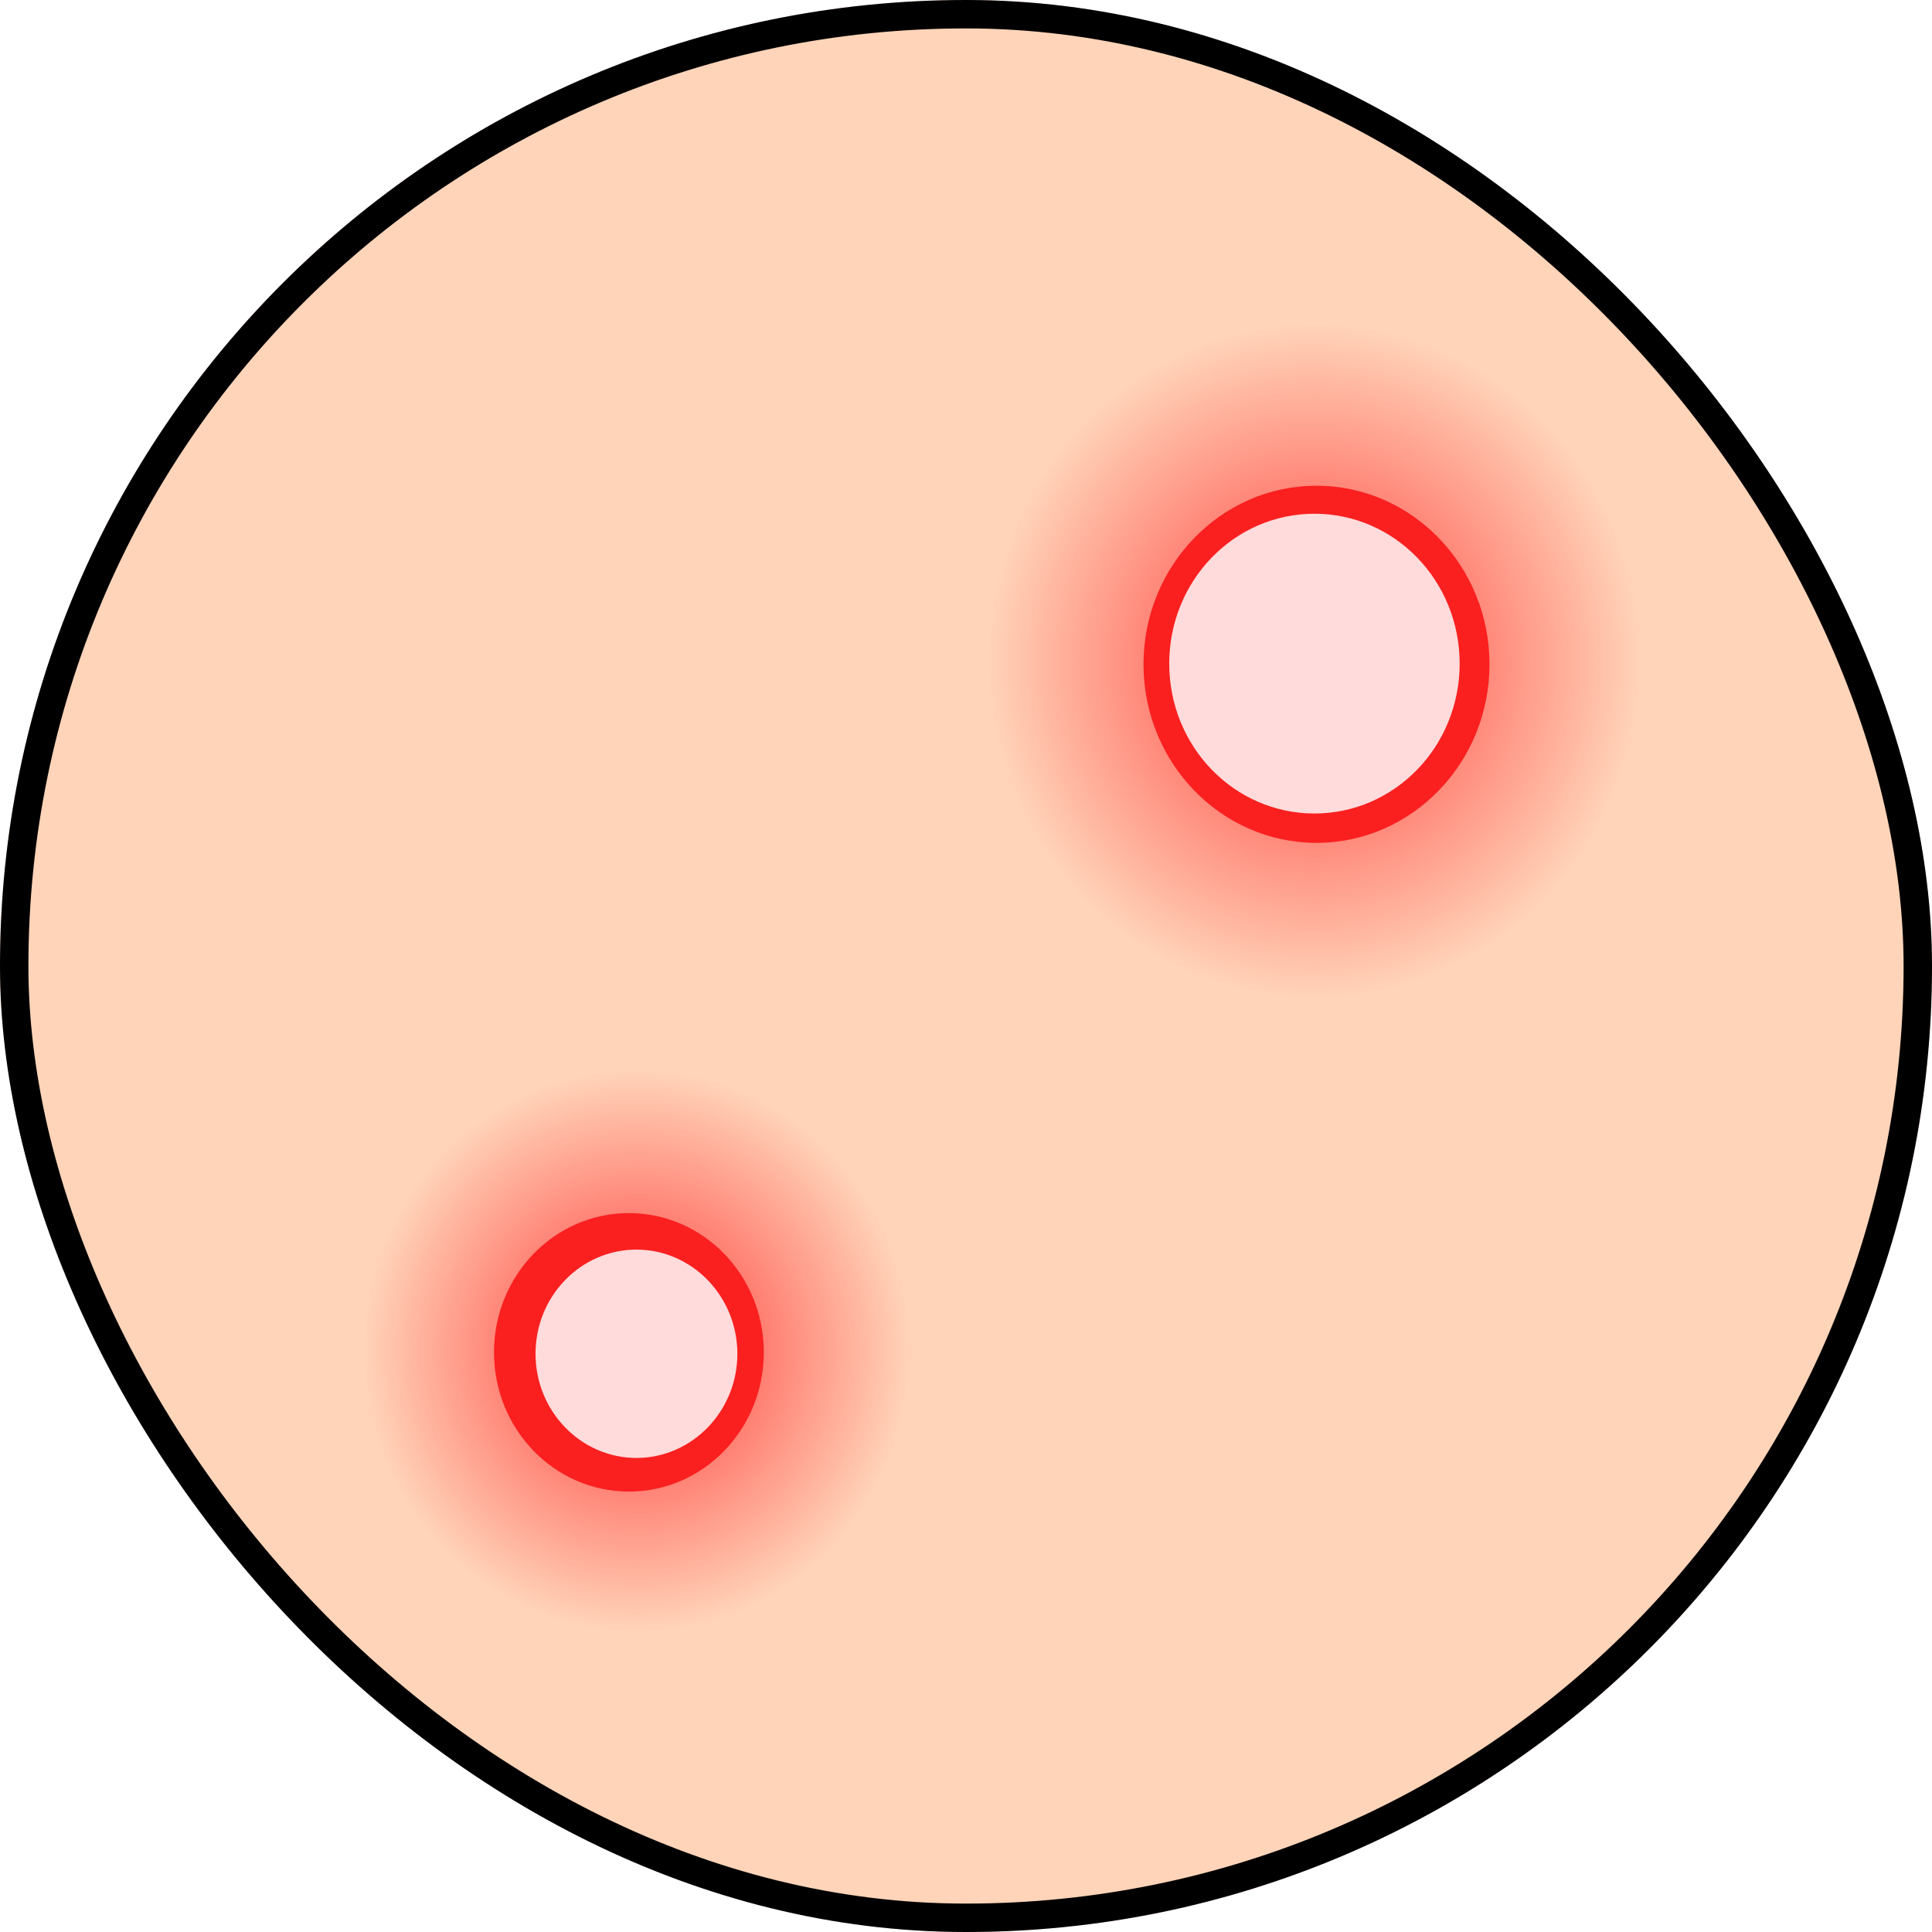
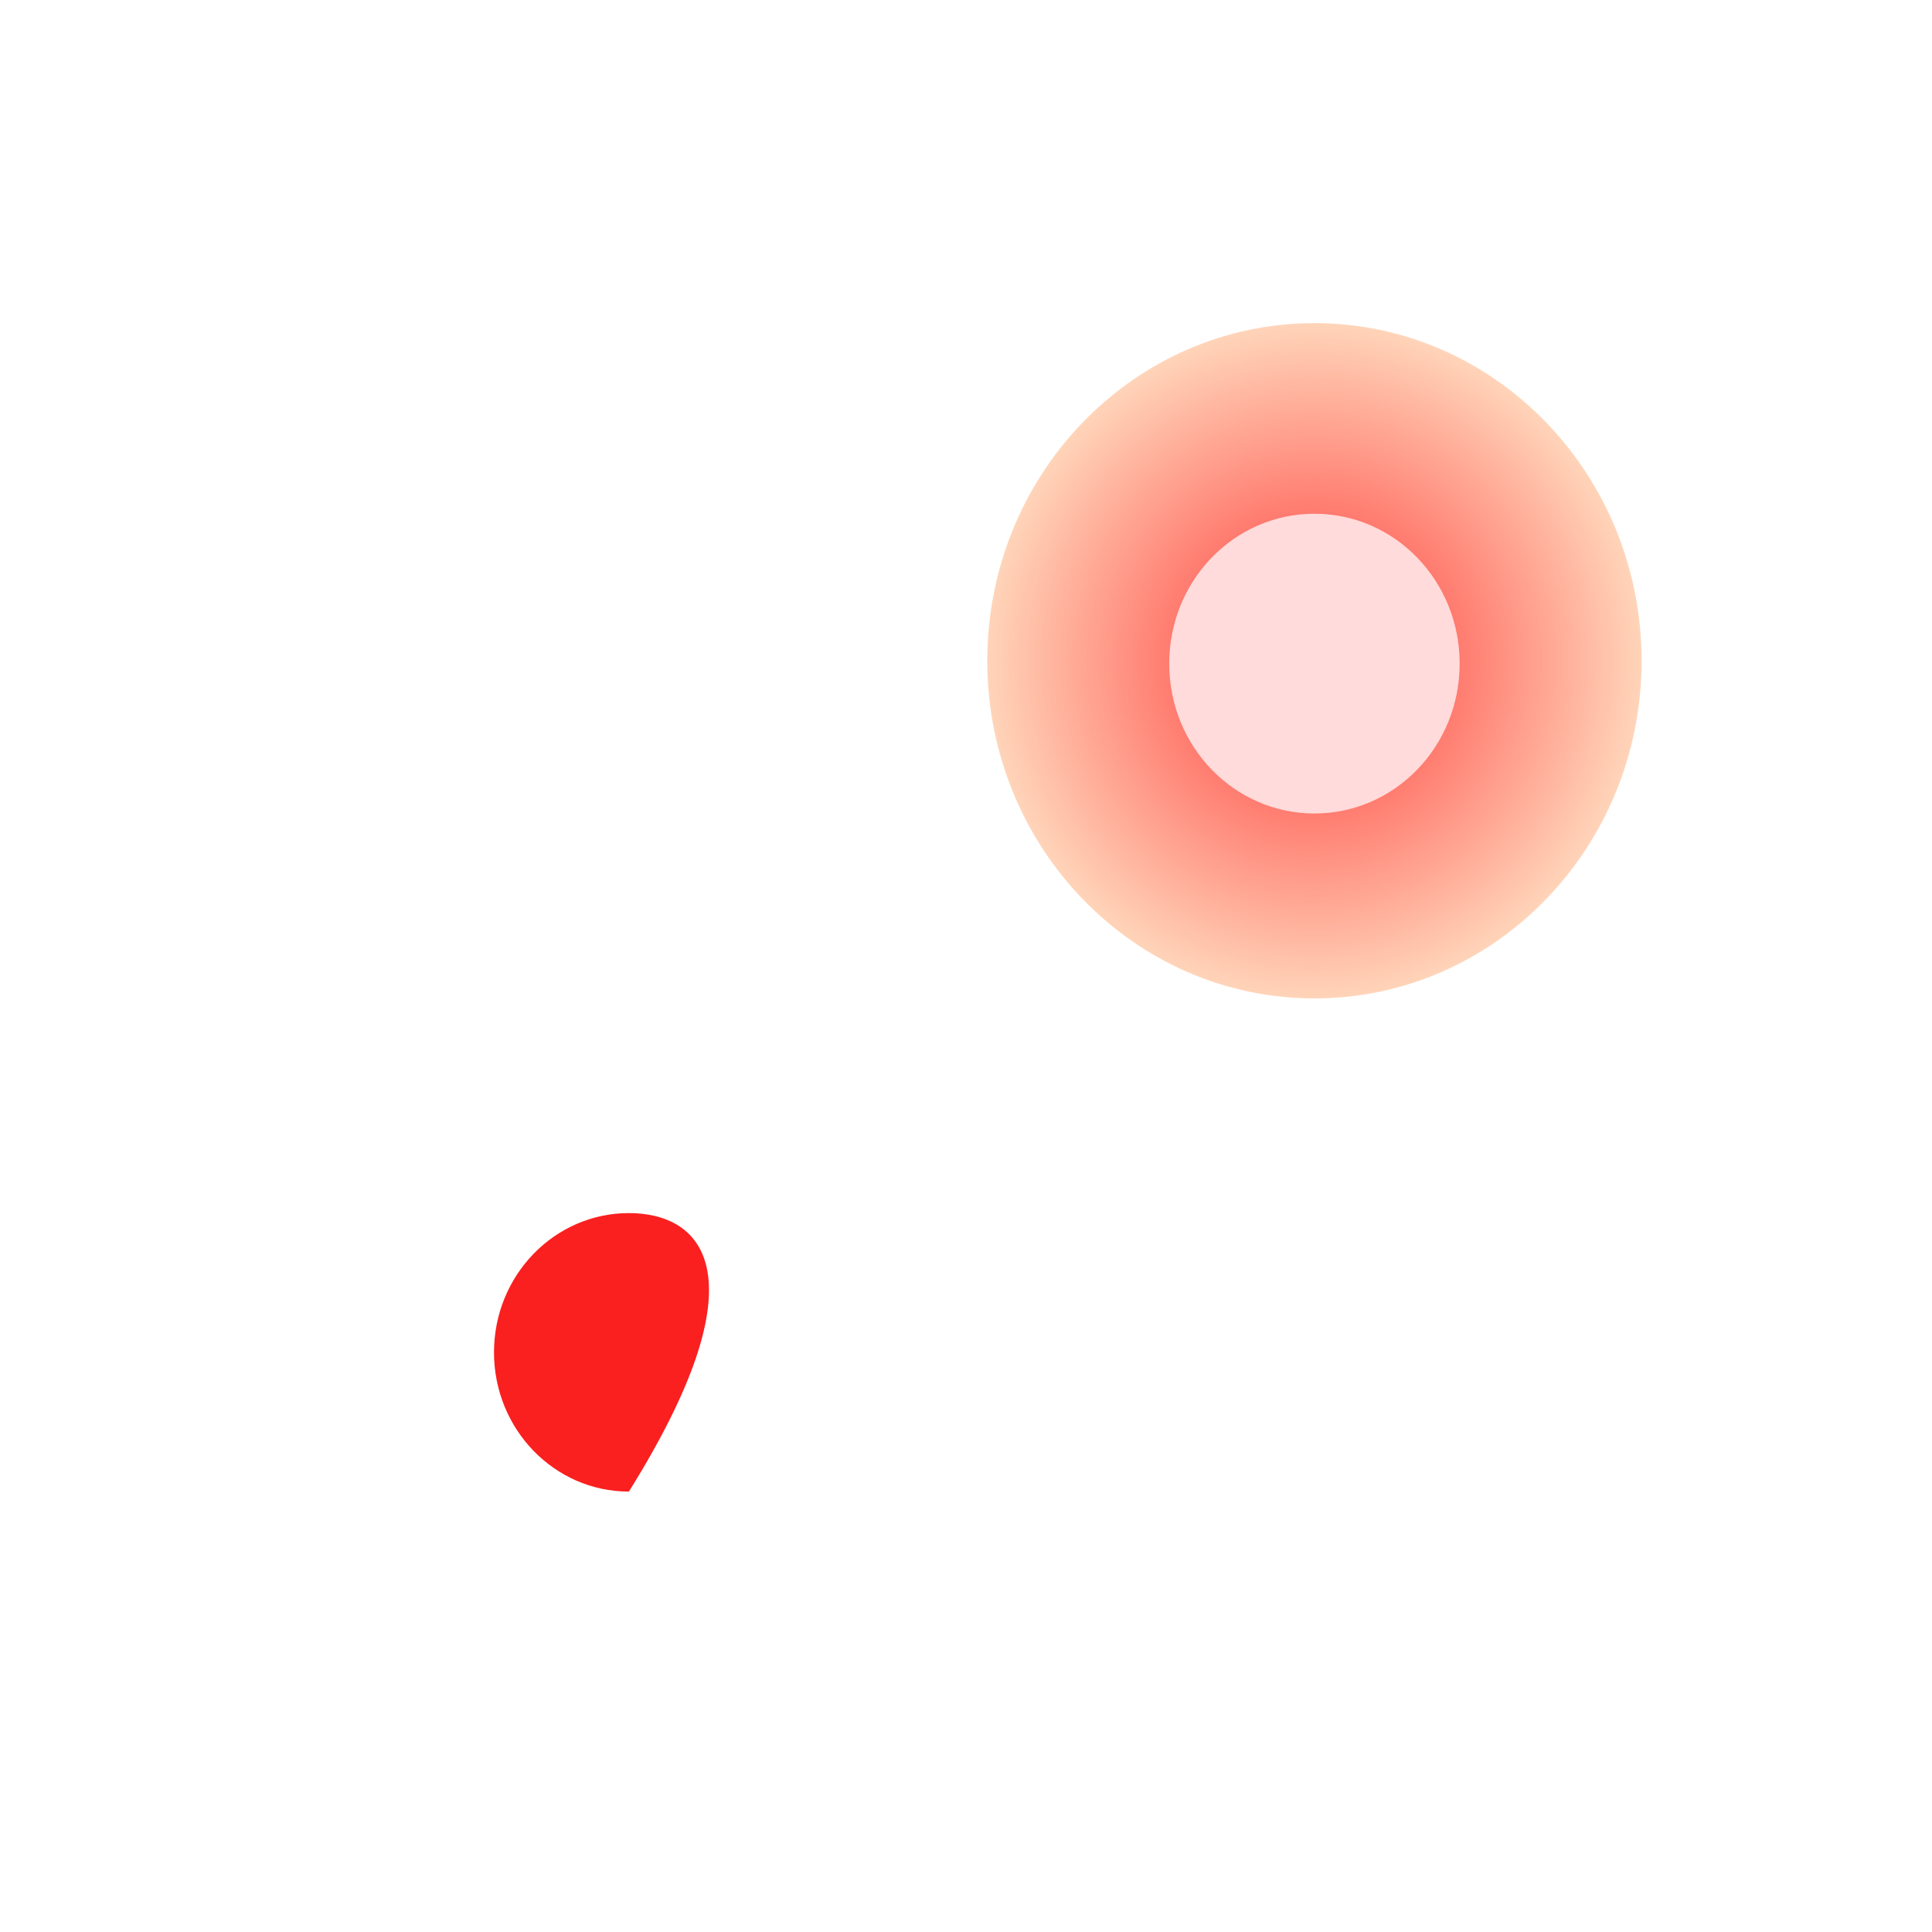
<svg xmlns="http://www.w3.org/2000/svg" width="68" height="68" viewBox="0 0 68 68" fill="none">
  <g clip-path="url(#clip0_159_2461)">
-     <path d="M56.546 0H11.454C5.128 0 0 5.293 0 11.822V56.178C0 62.707 5.128 68 11.454 68H56.546C62.872 68 68 62.707 68 56.178V11.822C68 5.293 62.872 0 56.546 0Z" fill="#FFD4B9" />
    <path d="M46.264 35.141C52.623 35.141 57.778 29.821 57.778 23.257C57.778 16.694 52.623 11.373 46.264 11.373C39.904 11.373 34.749 16.694 34.749 23.257C34.749 29.821 39.904 35.141 46.264 35.141Z" fill="url(#paint0_radial_159_2461)" />
-     <path d="M22.413 57.462C27.725 57.462 32.031 53.018 32.031 47.536C32.031 42.053 27.725 37.609 22.413 37.609C17.101 37.609 12.795 42.053 12.795 47.536C12.795 53.018 17.101 57.462 22.413 57.462Z" fill="url(#paint1_radial_159_2461)" />
-     <path d="M22.135 52.499C24.758 52.499 26.884 50.305 26.884 47.598C26.884 44.891 24.758 42.697 22.135 42.697C19.513 42.697 17.387 44.891 17.387 47.598C17.387 50.305 19.513 52.499 22.135 52.499Z" fill="#FA2020" />
-     <path d="M40.247 23.381C40.247 19.914 42.977 17.096 46.336 17.096C49.695 17.096 52.426 19.914 52.426 23.381C52.426 26.847 49.695 29.666 46.336 29.666C42.977 29.666 40.247 26.847 40.247 23.381Z" fill="#FA2020" />
+     <path d="M22.135 52.499C26.884 44.891 24.758 42.697 22.135 42.697C19.513 42.697 17.387 44.891 17.387 47.598C17.387 50.305 19.513 52.499 22.135 52.499Z" fill="#FA2020" />
    <path d="M41.153 23.357C41.153 20.439 43.436 18.082 46.264 18.082C49.091 18.082 51.375 20.439 51.375 23.357C51.375 26.275 49.091 28.632 46.264 28.632C43.436 28.632 41.153 26.275 41.153 23.357Z" fill="#FFDBDB" />
-     <path d="M18.849 47.649C18.849 45.616 20.444 43.982 22.401 43.982C24.358 43.982 25.953 45.629 25.953 47.649C25.953 49.669 24.358 51.315 22.401 51.315C20.444 51.315 18.849 49.669 18.849 47.649Z" fill="#FFDBDB" />
  </g>
-   <rect x="0.5" y="0.5" width="67" height="67" rx="33.5" stroke="black" />
  <defs>
    <radialGradient id="paint0_radial_159_2461" cx="0" cy="0" r="1" gradientUnits="userSpaceOnUse" gradientTransform="translate(46.264 23.257) scale(11.515 11.884)">
      <stop stop-color="#FF3535" />
      <stop offset="1" stop-color="#FFD4B9" />
    </radialGradient>
    <radialGradient id="paint1_radial_159_2461" cx="0" cy="0" r="1" gradientUnits="userSpaceOnUse" gradientTransform="translate(22.413 47.536) scale(9.618 9.926)">
      <stop stop-color="#FF3535" />
      <stop offset="1" stop-color="#FFD4B9" />
    </radialGradient>
    <clipPath id="clip0_159_2461">
      <rect width="68" height="68" rx="34" fill="white" />
    </clipPath>
  </defs>
</svg>